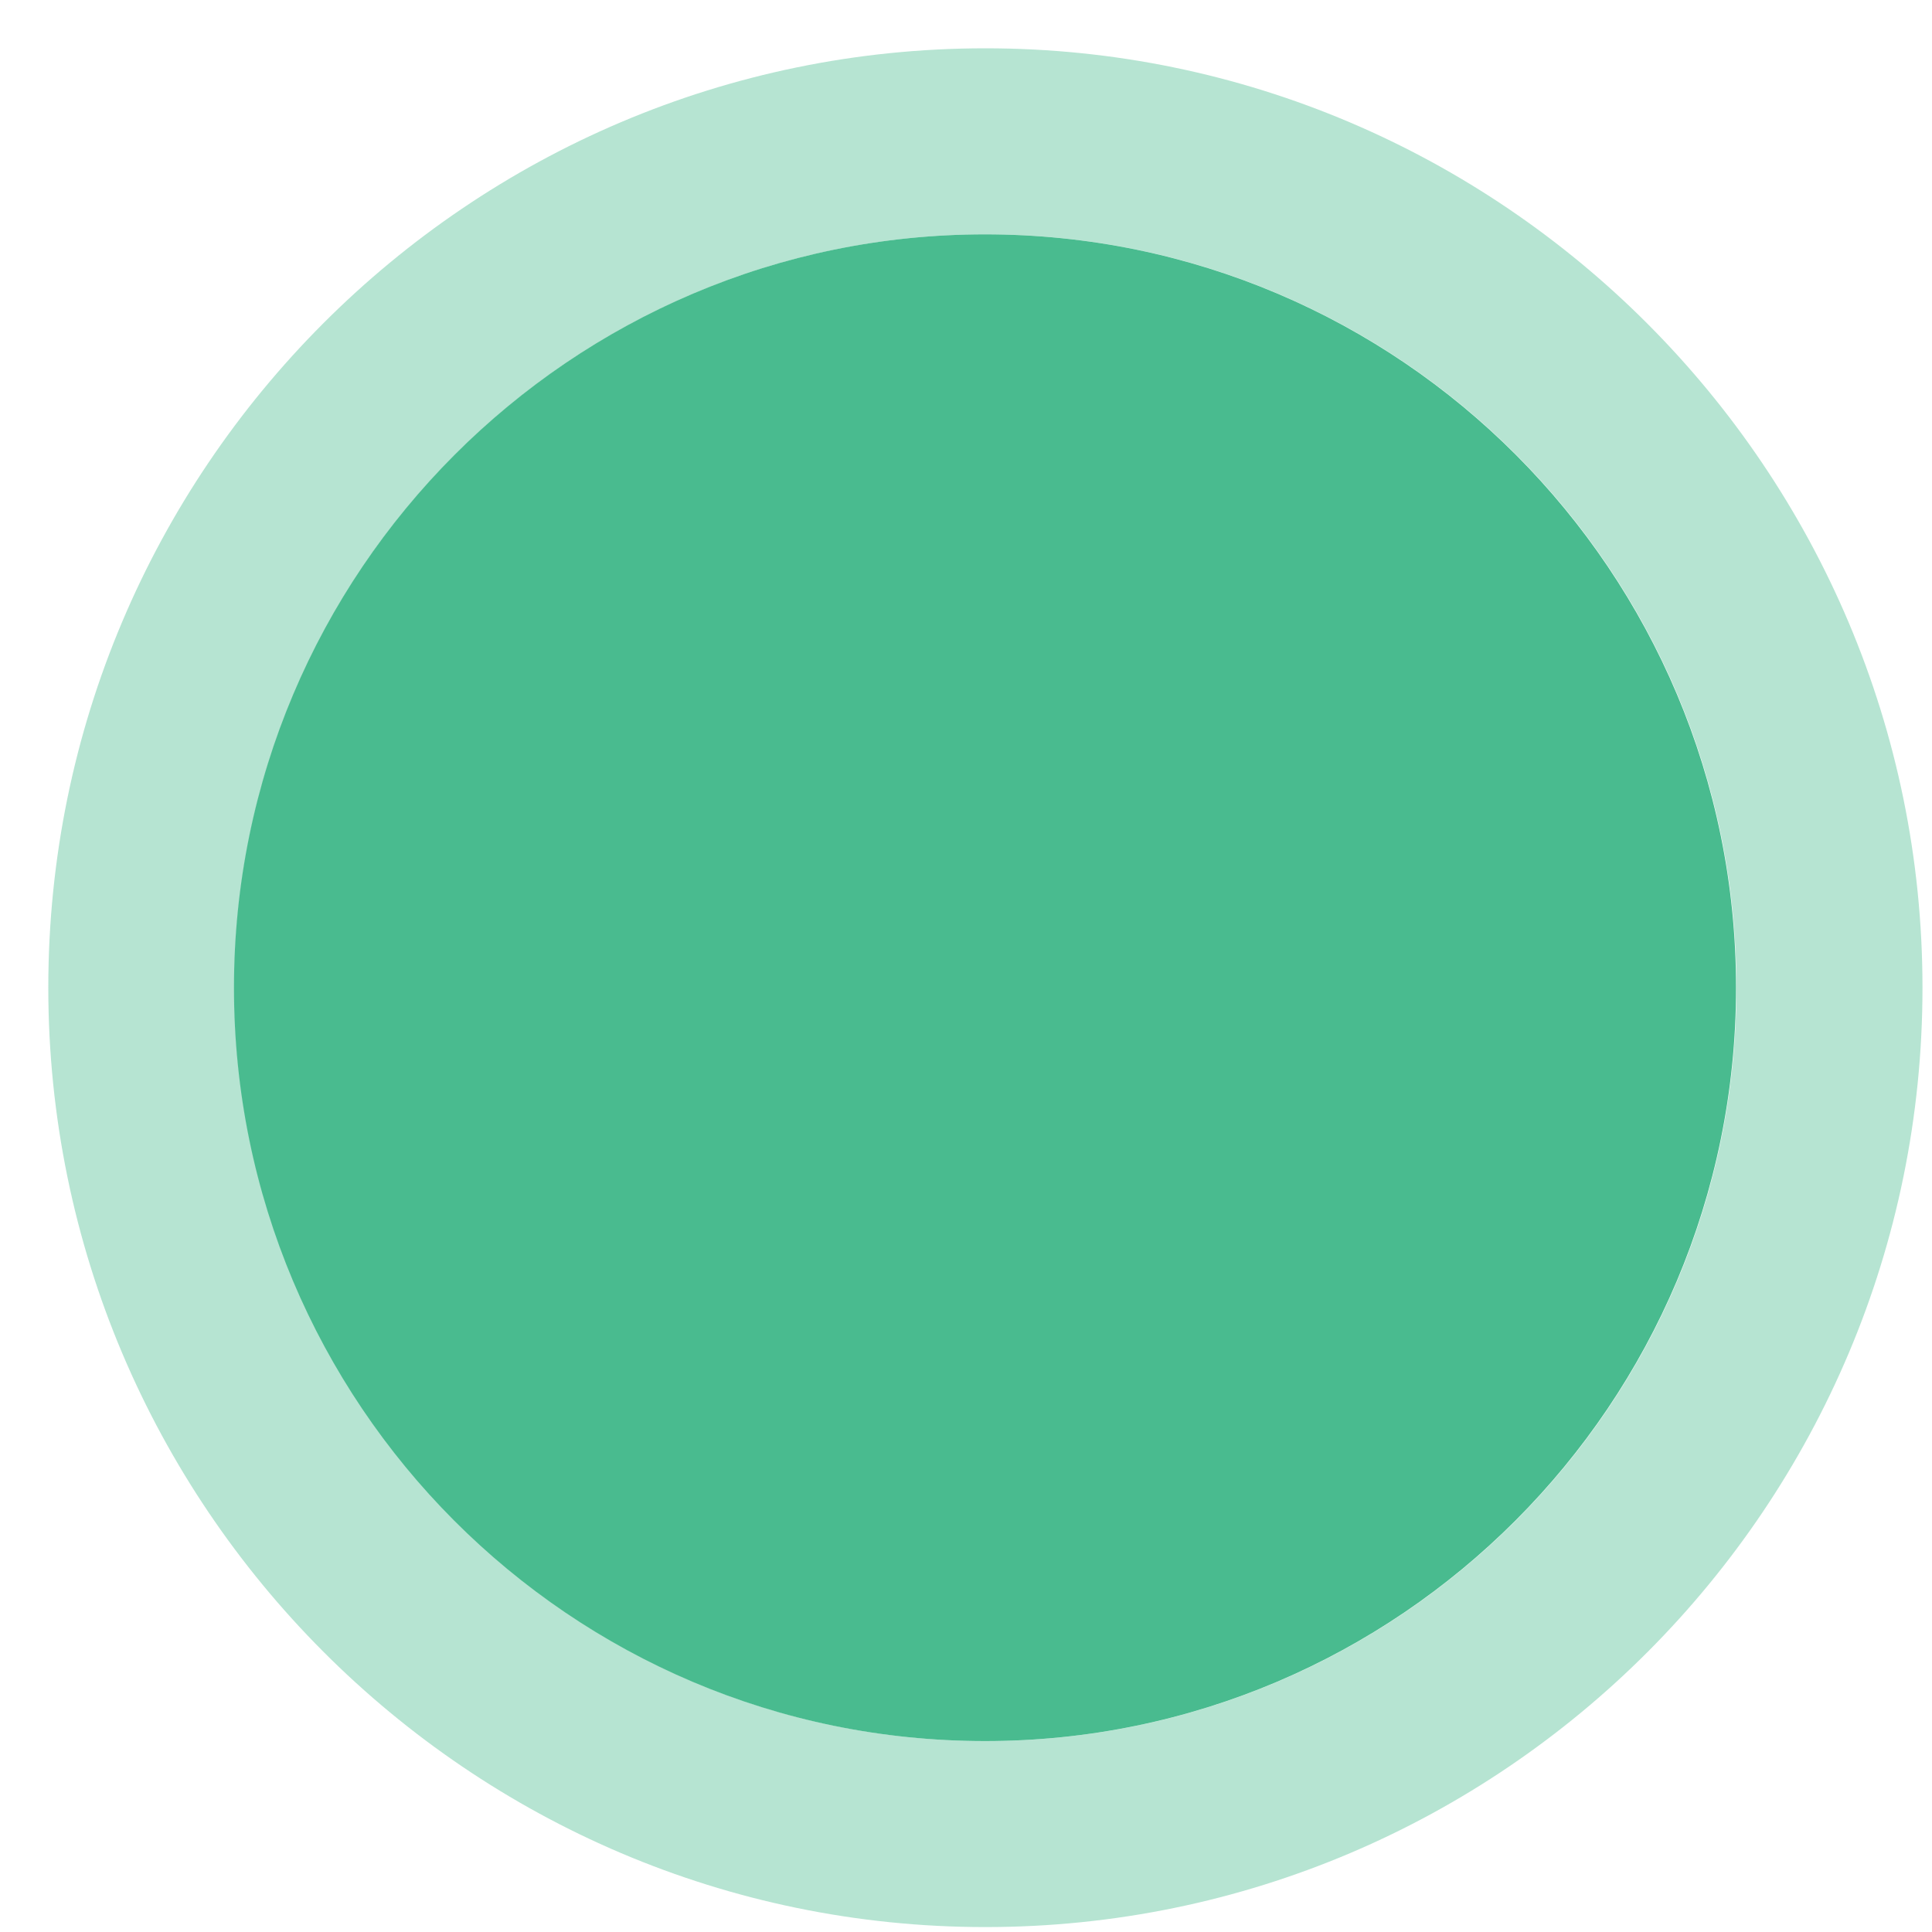
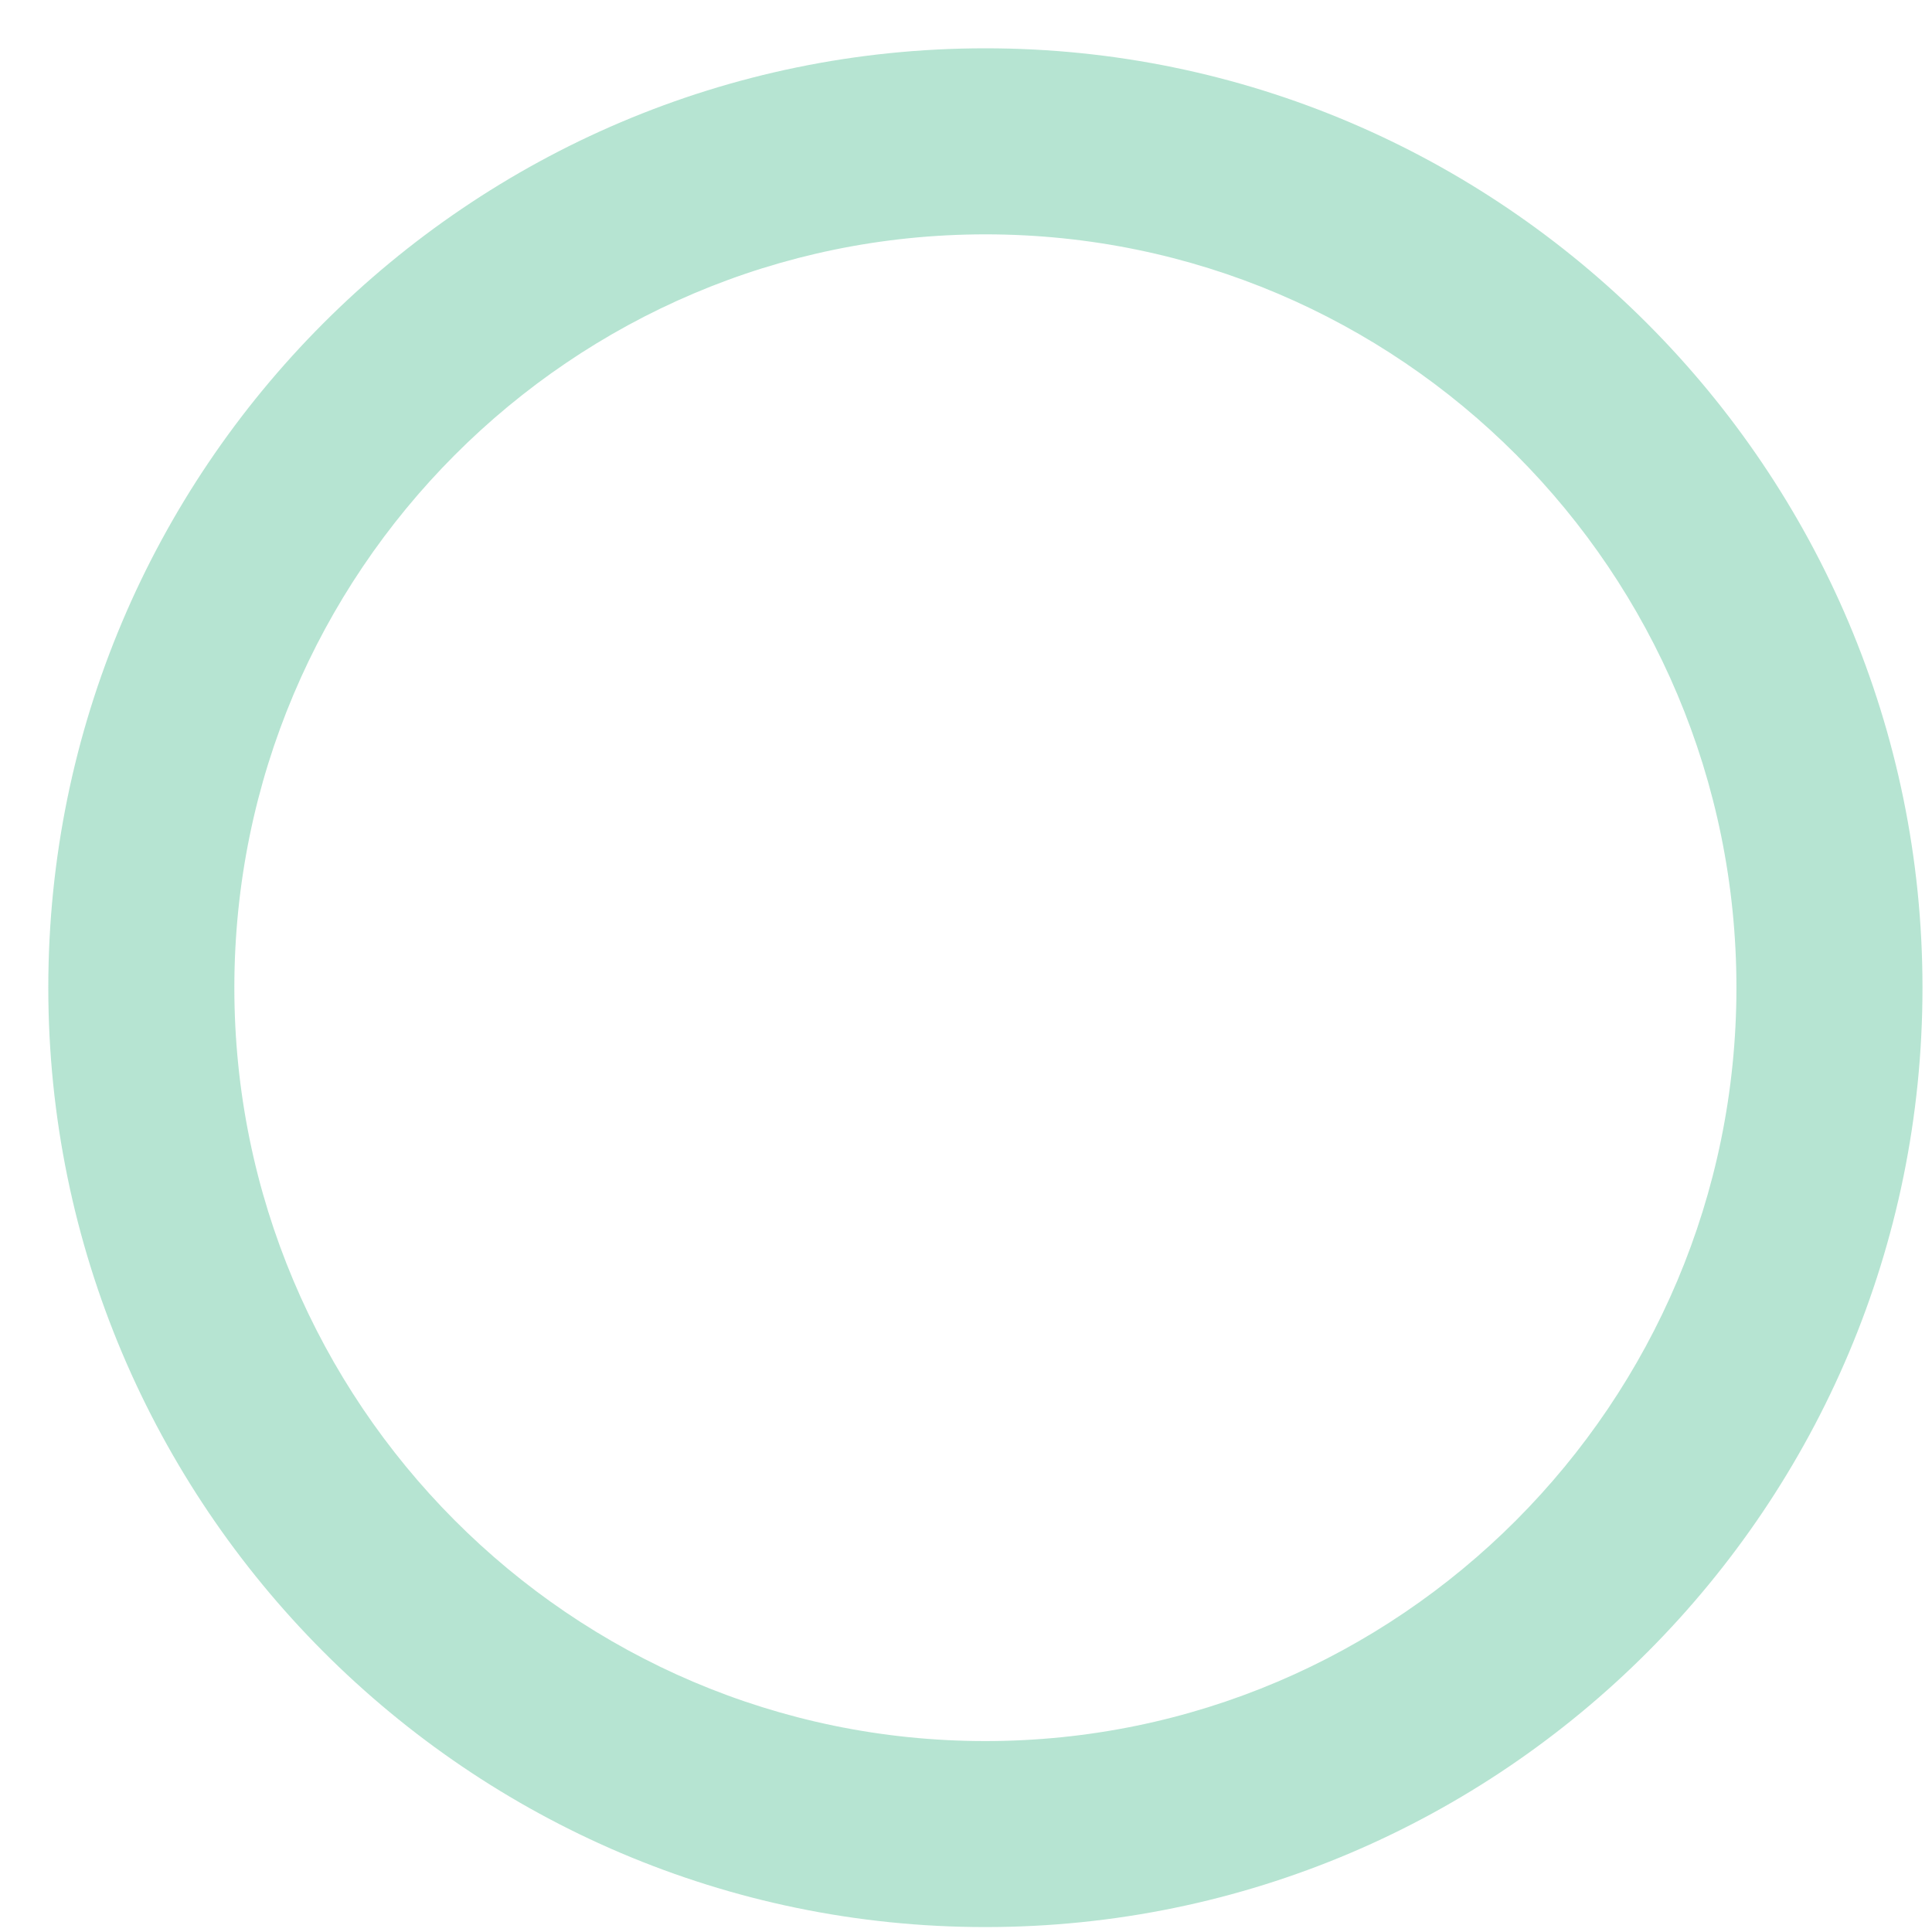
<svg xmlns="http://www.w3.org/2000/svg" width="40" height="40" viewBox="0 0 40 40" fill="none">
-   <path d="M20.394 4.852C11.829 4.852 4.844 11.837 4.844 20.449C4.844 29.061 11.805 36.047 20.394 36.047C28.958 36.047 35.943 29.061 35.943 20.449C35.943 11.837 28.982 4.852 20.394 4.852Z" fill="#49BB8F" />
  <path opacity="0.4" d="M20.401 4.852C11.837 4.852 4.852 11.837 4.852 20.449C4.852 29.038 11.813 36.047 20.401 36.047C28.966 36.047 35.951 29.061 35.951 20.449C35.951 11.837 28.99 4.852 20.401 4.852ZM20.401 39.898C9.708 39.898 1 31.167 1 20.449C1 9.708 9.708 1 20.401 1C31.095 1 39.803 9.732 39.803 20.449C39.803 31.167 31.119 39.898 20.401 39.898Z" fill="#49BB8F" />
</svg>